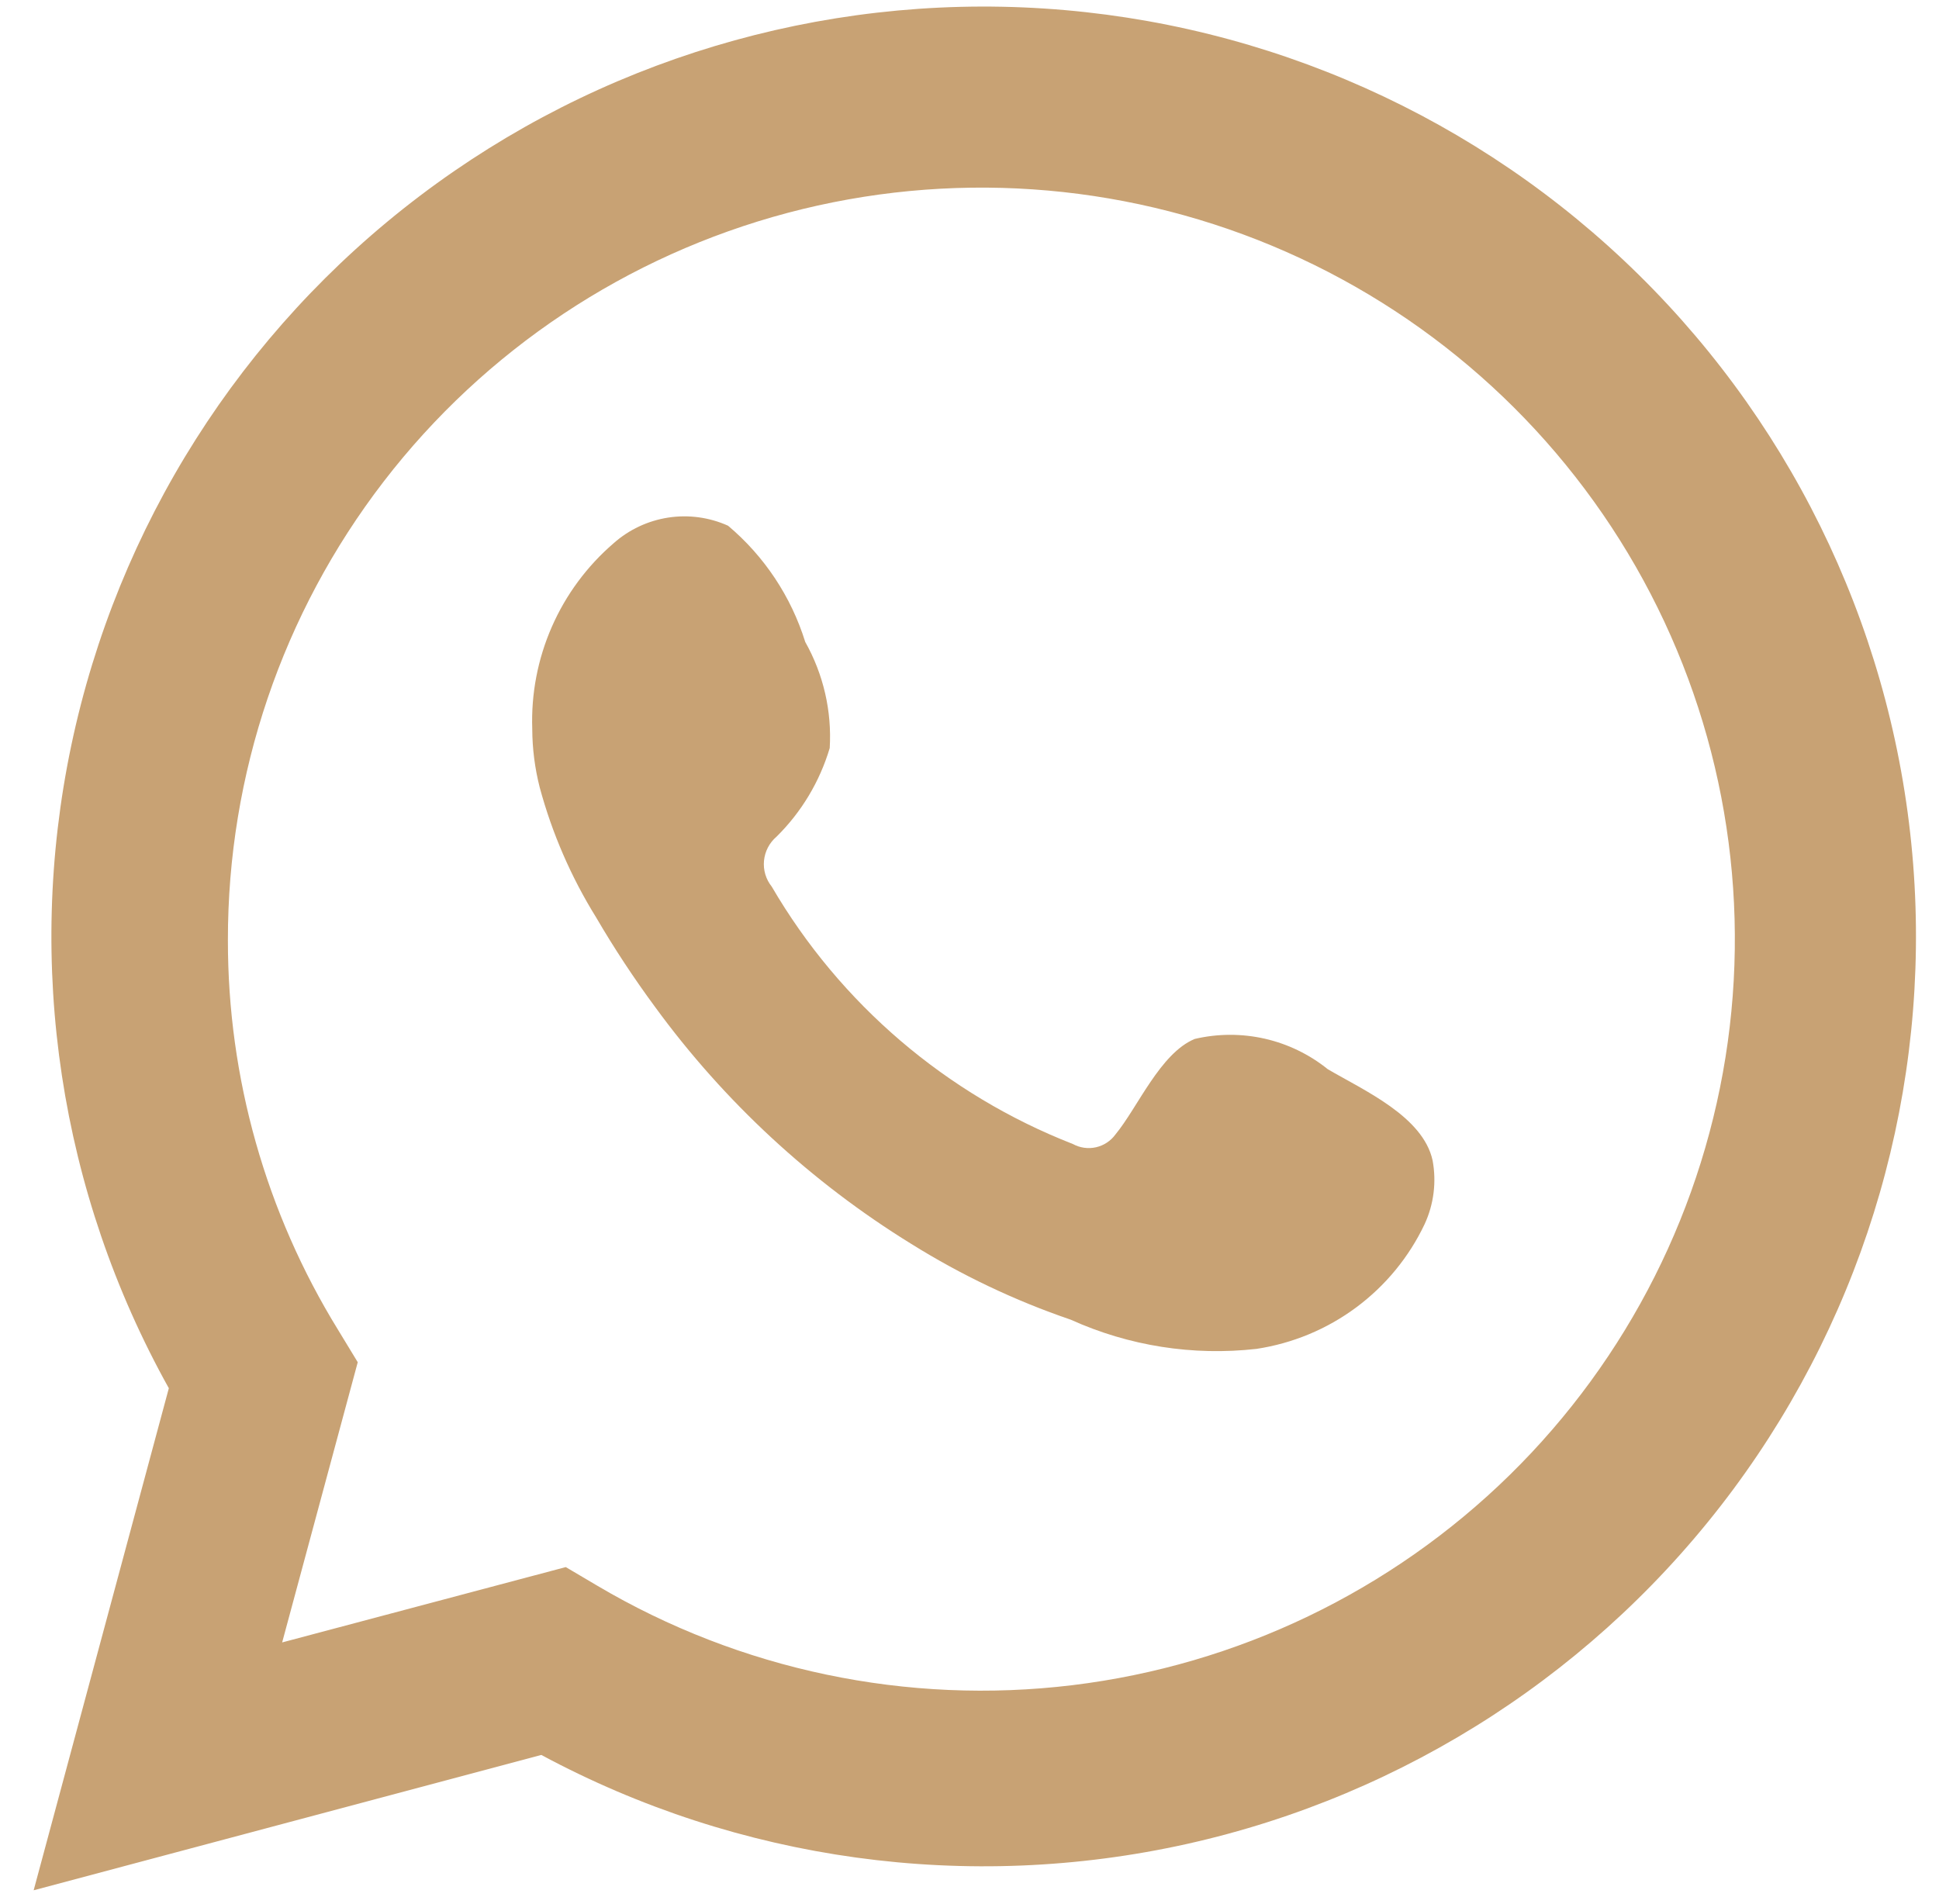
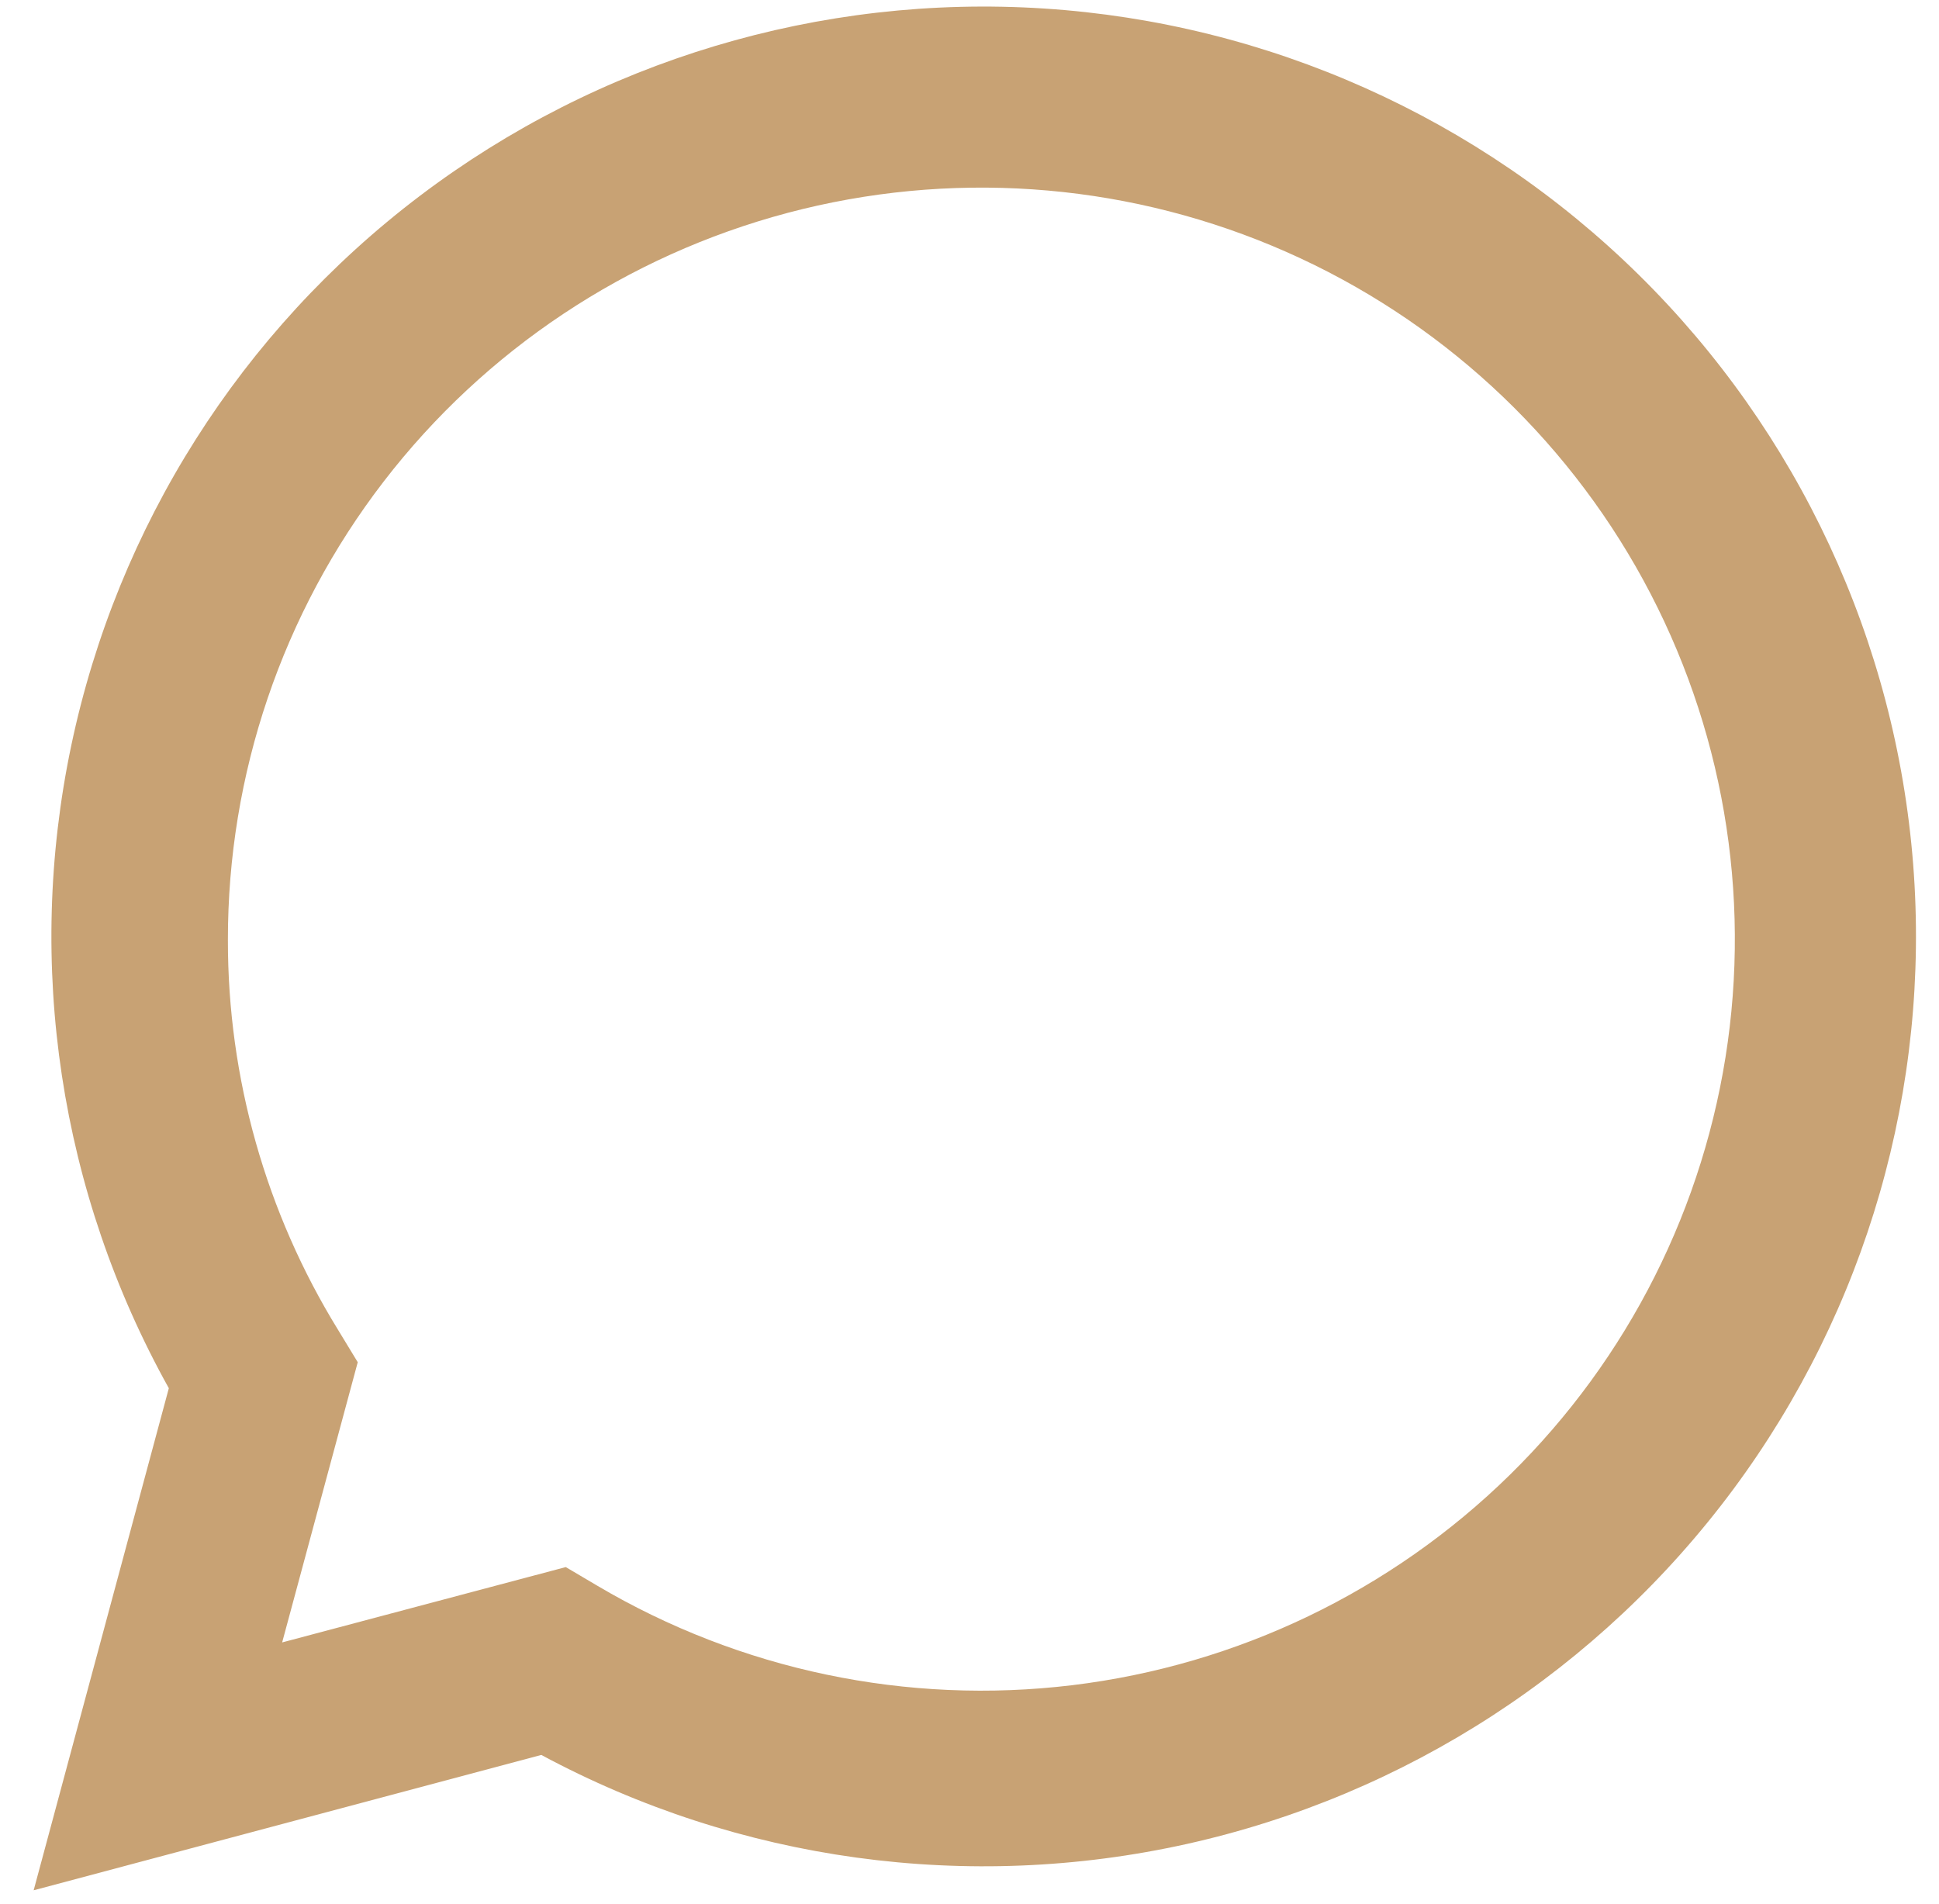
<svg xmlns="http://www.w3.org/2000/svg" width="56" height="55" viewBox="0 0 56 55" fill="none">
  <path d="M0.972 54.596L4.876 40.095C1.728 34.446 0.728 27.854 2.059 21.529C3.39 15.203 6.963 9.569 12.123 5.66C17.283 1.75 23.683 -0.172 30.149 0.246C36.615 0.664 42.714 3.393 47.325 7.933C51.936 12.474 54.751 18.521 55.254 24.964C55.756 31.408 53.912 37.816 50.06 43.013C46.207 48.21 40.606 51.847 34.282 53.257C27.958 54.666 21.337 53.754 15.634 50.687L0.972 54.596ZM16.34 45.261L17.247 45.797C21.378 48.24 26.204 49.25 30.971 48.672C35.739 48.093 40.18 45.958 43.604 42.599C47.027 39.24 49.241 34.845 49.899 30.1C50.557 25.355 49.623 20.526 47.243 16.366C44.862 12.205 41.169 8.947 36.739 7.099C32.308 5.251 27.389 4.917 22.748 6.148C18.107 7.38 14.004 10.109 11.08 13.909C8.156 17.709 6.575 22.367 6.582 27.157C6.578 31.129 7.679 35.024 9.763 38.408L10.332 39.344L8.149 47.437L16.34 45.261Z" fill="#C8A274" />
-   <path fill-rule="evenodd" clip-rule="evenodd" d="M38.347 30.881C37.816 30.453 37.194 30.152 36.528 30C35.862 29.849 35.17 29.851 34.505 30.007C33.506 30.421 32.861 31.984 32.215 32.766C32.079 32.953 31.879 33.085 31.653 33.136C31.427 33.187 31.189 33.153 30.986 33.042C27.329 31.613 24.264 28.993 22.288 25.607C22.119 25.396 22.039 25.128 22.065 24.859C22.091 24.59 22.22 24.342 22.426 24.166C23.146 23.456 23.674 22.575 23.963 21.606C24.027 20.538 23.781 19.474 23.256 18.541C22.849 17.232 22.076 16.067 21.027 15.184C20.486 14.941 19.887 14.859 19.3 14.949C18.714 15.039 18.166 15.296 17.723 15.689C16.954 16.351 16.343 17.177 15.937 18.105C15.53 19.034 15.337 20.042 15.372 21.055C15.374 21.623 15.447 22.19 15.587 22.741C15.944 24.065 16.493 25.33 17.216 26.496C17.738 27.39 18.307 28.254 18.922 29.087C20.919 31.822 23.43 34.144 26.314 35.924C27.762 36.828 29.308 37.564 30.925 38.116C32.603 38.875 34.457 39.166 36.288 38.959C37.331 38.801 38.32 38.391 39.167 37.762C40.014 37.134 40.693 36.308 41.144 35.357C41.41 34.782 41.49 34.139 41.375 33.517C41.098 32.245 39.392 31.494 38.347 30.881Z" fill="#C8A274" />
</svg>